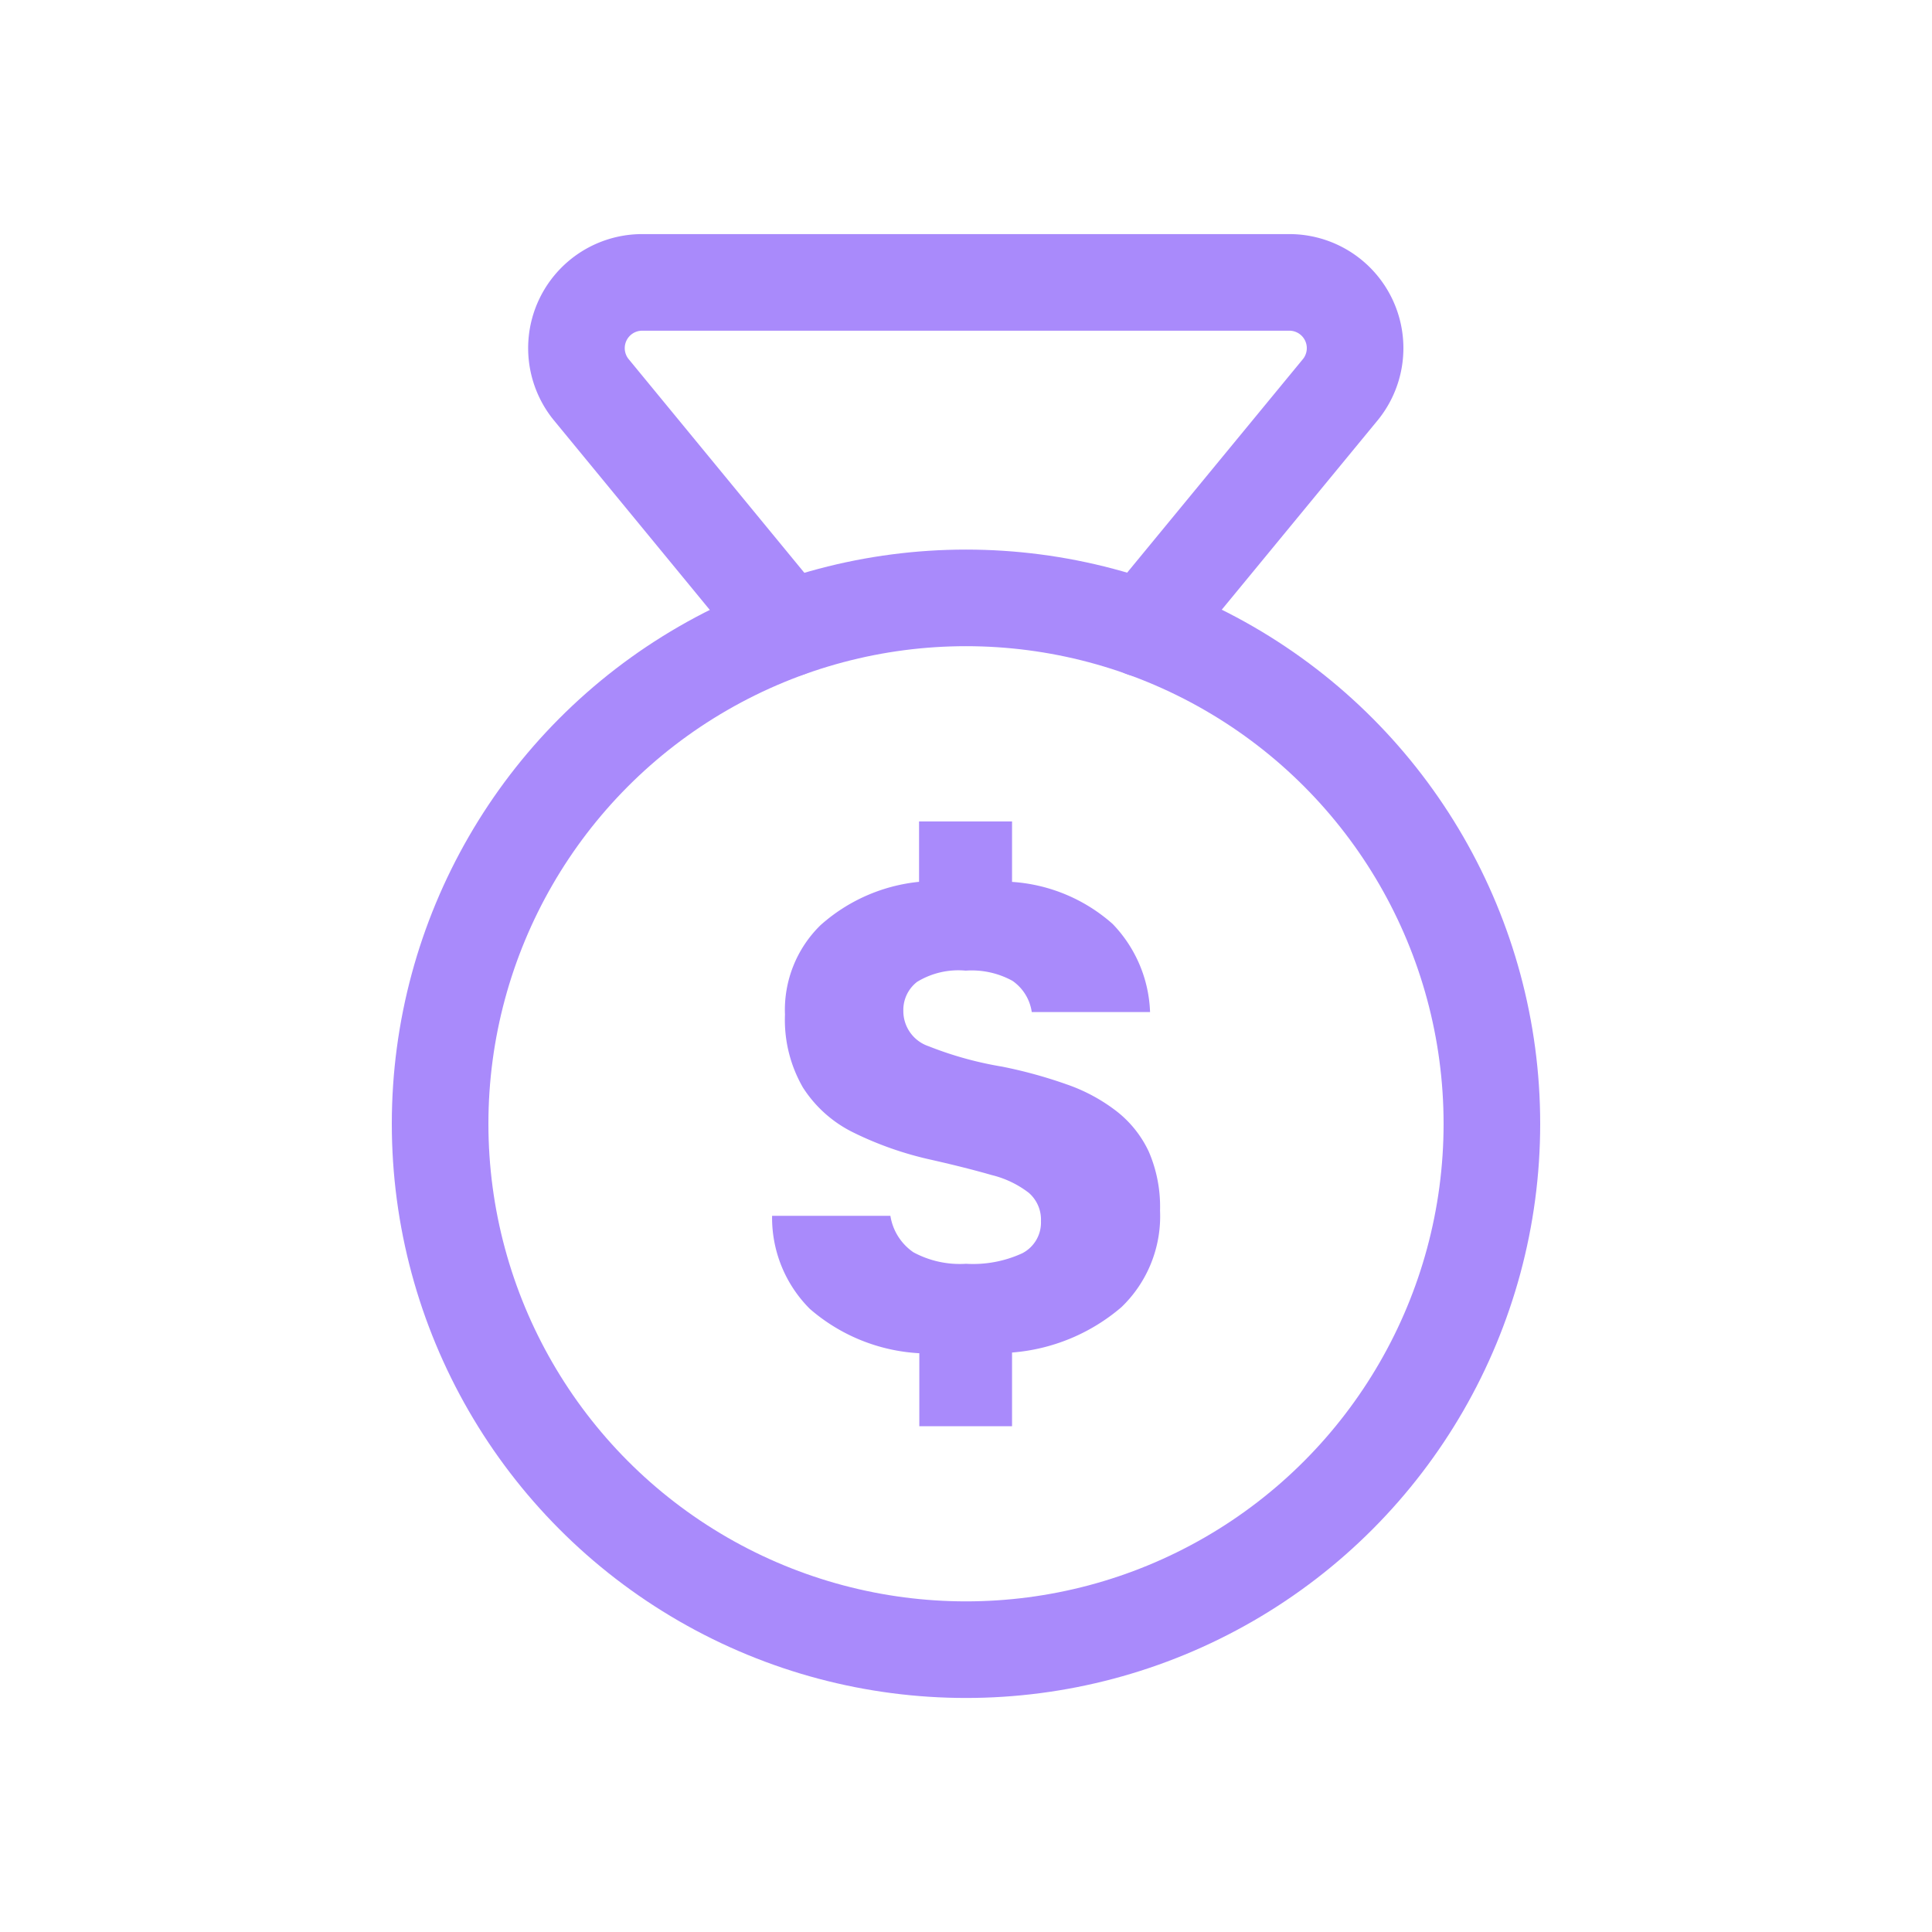
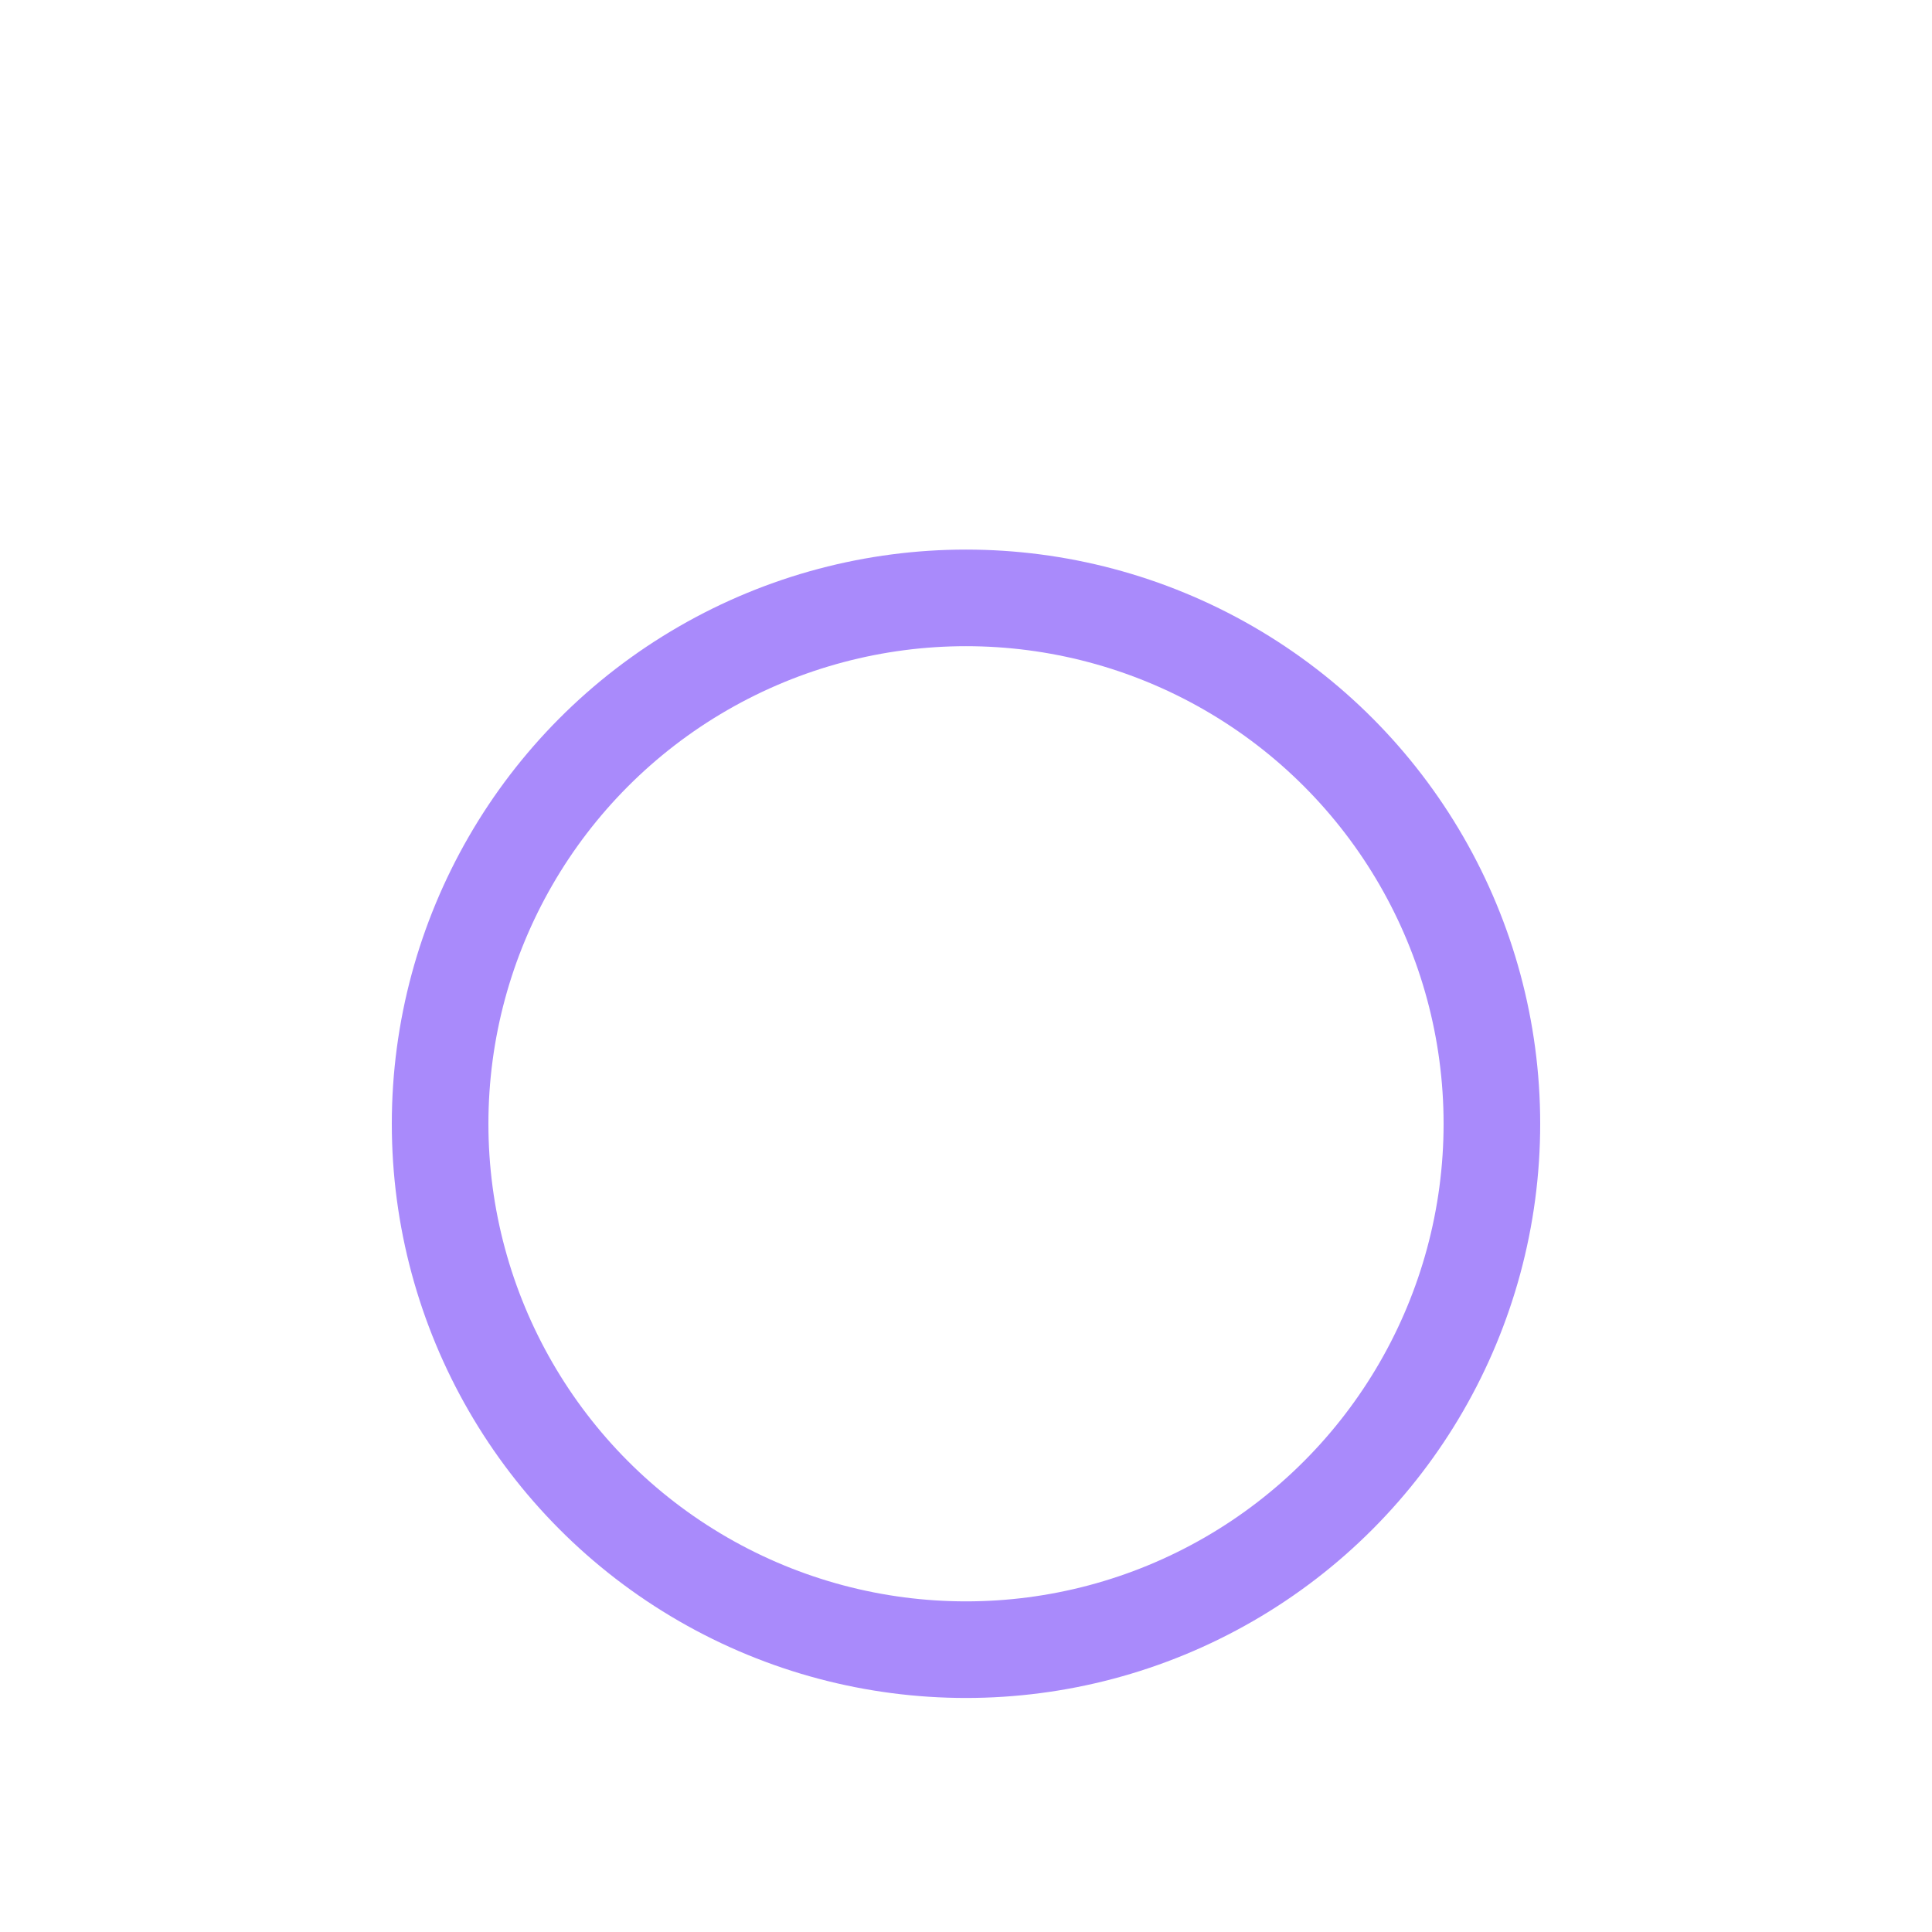
<svg xmlns="http://www.w3.org/2000/svg" id="ic-bank" width="30" height="30" viewBox="0 0 30 30">
-   <rect id="Retângulo_380" data-name="Retângulo 380" width="30" height="30" fill="none" />
  <g id="ic-sport-winner" transform="translate(6.834 4.385)">
    <ellipse id="Elipse_109" data-name="Elipse 109" cx="8.166" cy="8.166" rx="8.166" ry="8.166" transform="translate(0 4.899)" fill="none" stroke="#a98afb" stroke-linecap="round" stroke-linejoin="round" stroke-width="1.5" />
-     <path id="Caminho_360" data-name="Caminho 360" d="M9.357,6.979,6.294,3.254A1.021,1.021,0,0,1,7.1,1.6H17.145a1.021,1.021,0,0,1,.8,1.654L14.879,6.979" transform="translate(-3.957 -1.6)" fill="none" stroke="#a98afb" stroke-linecap="round" stroke-linejoin="round" stroke-width="1.5" />
-     <path id="Caminho_362" data-name="Caminho 362" d="M2.686,1.391V.258a2.827,2.827,0,0,1-1.7-.689A2,2,0,0,1,.4-1.876H2.237a.846.846,0,0,0,.357.566,1.514,1.514,0,0,0,.817.179,1.831,1.831,0,0,0,.873-.163.537.537,0,0,0,.291-.5.551.551,0,0,0-.189-.439,1.542,1.542,0,0,0-.577-.276q-.388-.112-.929-.235a5.325,5.325,0,0,1-1.215-.424,1.946,1.946,0,0,1-.786-.7A2.1,2.1,0,0,1,.6-5a1.84,1.84,0,0,1,.551-1.388,2.7,2.7,0,0,1,1.531-.674V-8H4.126v.939a2.611,2.611,0,0,1,1.562.653A2.072,2.072,0,0,1,6.269-5.04H4.432a.712.712,0,0,0-.3-.485,1.316,1.316,0,0,0-.725-.158,1.232,1.232,0,0,0-.755.174.551.551,0,0,0-.214.449.576.576,0,0,0,.393.551,5.54,5.54,0,0,0,1.138.316,7.258,7.258,0,0,1,1.005.276,2.714,2.714,0,0,1,.776.418,1.715,1.715,0,0,1,.5.628,2.156,2.156,0,0,1,.174.914,1.957,1.957,0,0,1-.6,1.5A2.964,2.964,0,0,1,4.126.247V1.391Z" transform="translate(4.755 16.37)" fill="#a98afb" />
  </g>
</svg>